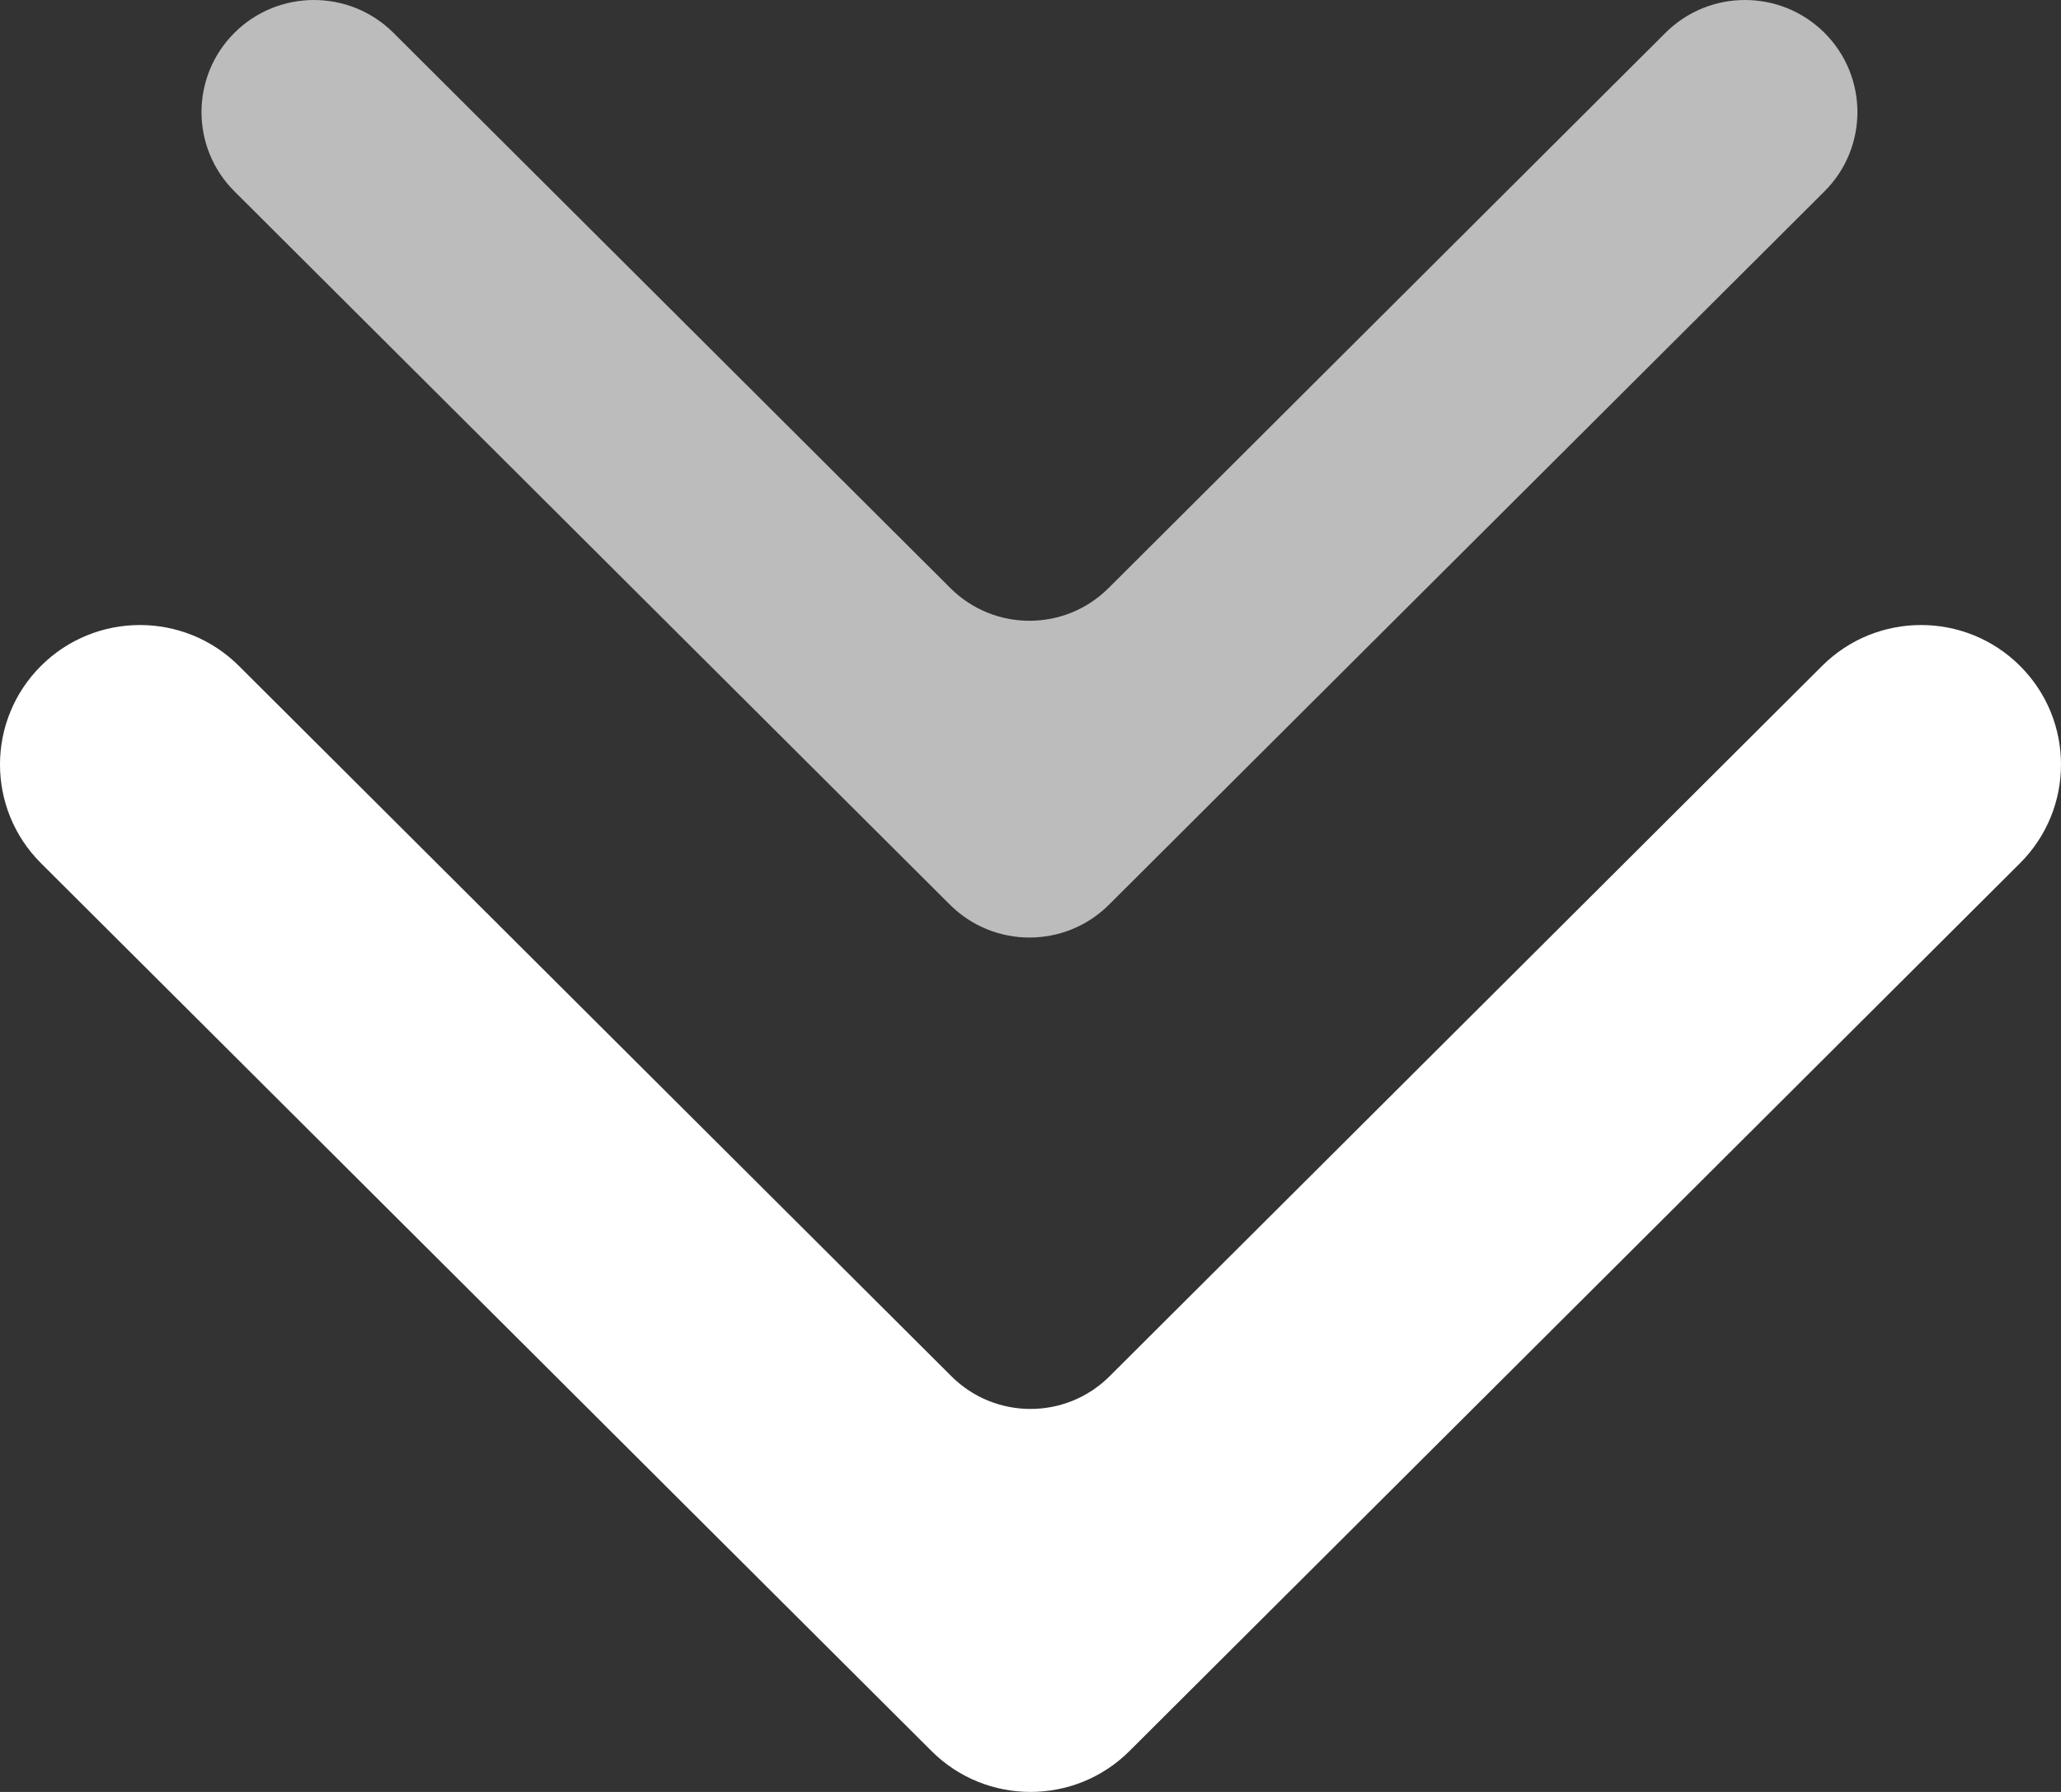
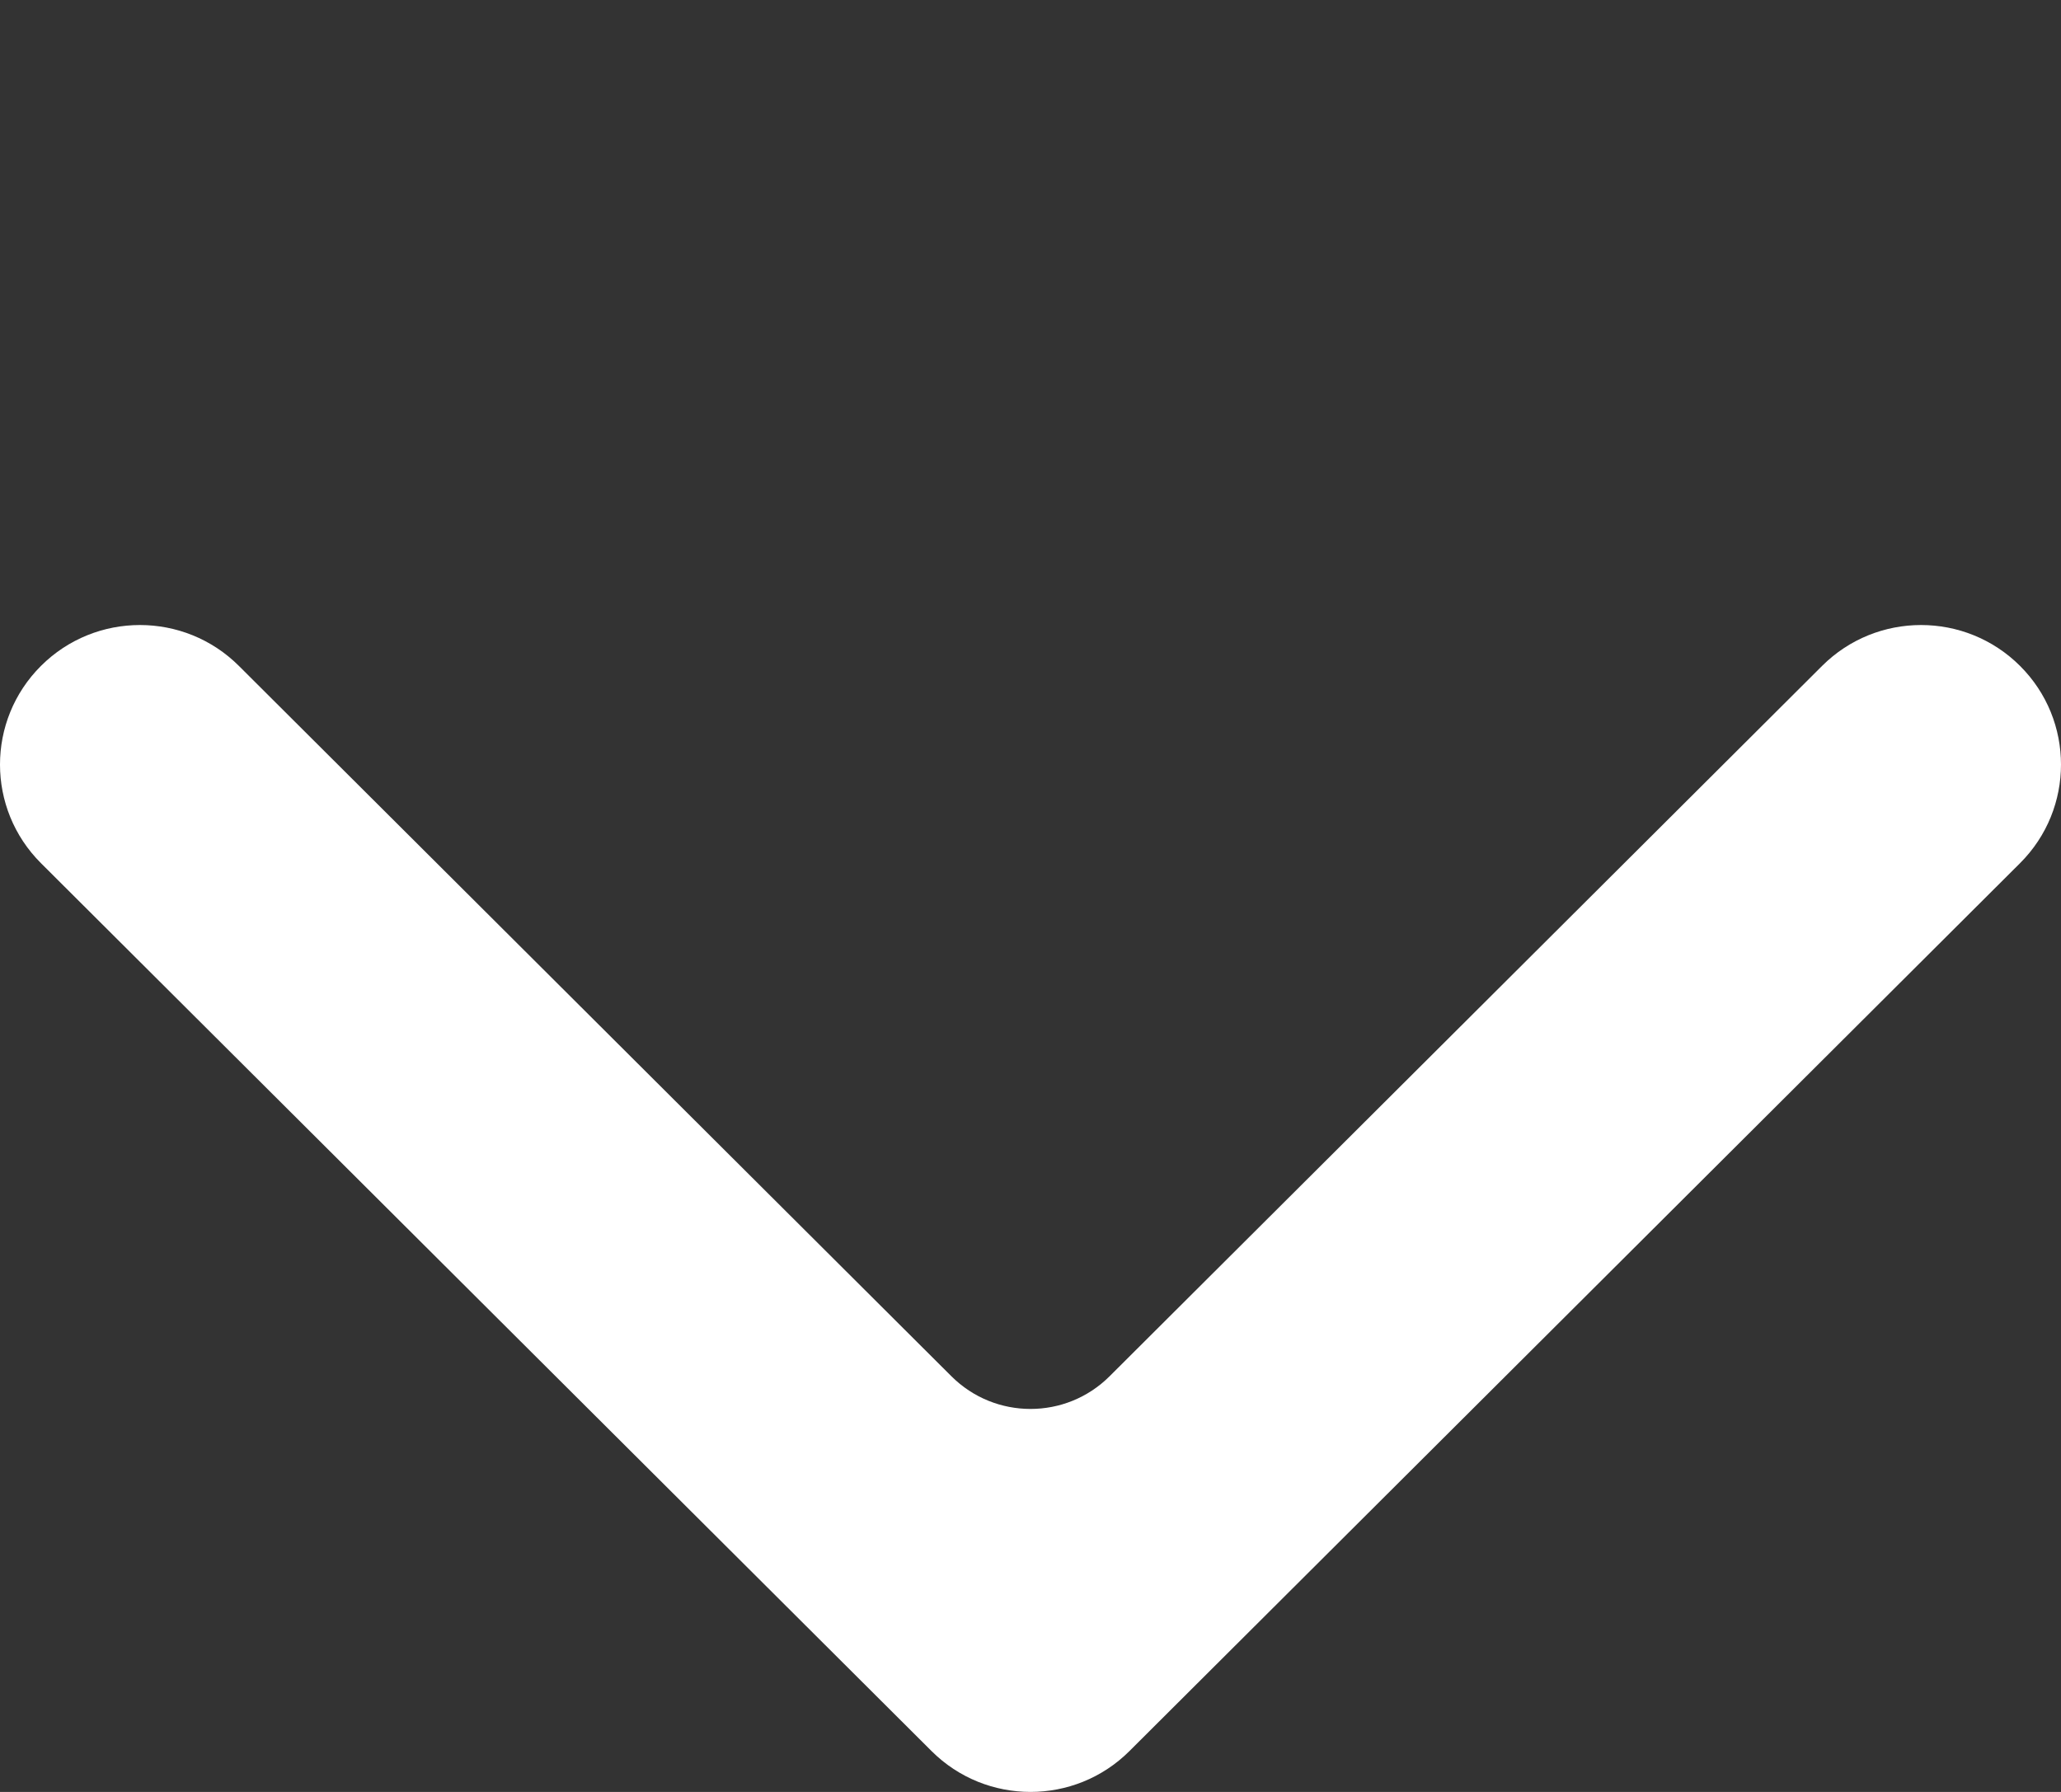
<svg xmlns="http://www.w3.org/2000/svg" width="184" height="160" viewBox="0 0 184 160" fill="none">
  <rect x="0" y="0" width="184" height="160" fill="#333333" stroke="none" />
  <path fill-rule="evenodd" clip-rule="evenodd" d="M180.341 77.074L100.834 156.351C95.955 161.216 88.045 161.216 83.166 156.351L3.659 77.074C-1.22 72.209 -1.22 64.322 3.659 59.457C8.538 54.592 16.448 54.592 21.327 59.457L84.939 122.885C88.842 126.777 95.158 126.777 99.061 122.885L162.673 59.457C167.552 54.592 175.462 54.592 180.341 59.457C185.22 64.322 185.22 72.209 180.341 77.074Z" fill="white" />
-   <path fill-rule="evenodd" clip-rule="evenodd" d="M162.885 17.086L99.005 80.781C95.085 84.69 88.73 84.69 84.81 80.781L20.93 17.086C17.01 13.177 17.01 6.84 20.93 2.931C24.85 -0.977 31.206 -0.977 35.126 2.931L84.847 52.509C88.749 56.401 95.065 56.401 98.968 52.509L148.689 2.931C152.609 -0.977 158.965 -0.977 162.885 2.931C166.805 6.84 166.805 13.177 162.885 17.086Z" fill="white" fill-opacity="0.67" />
</svg>